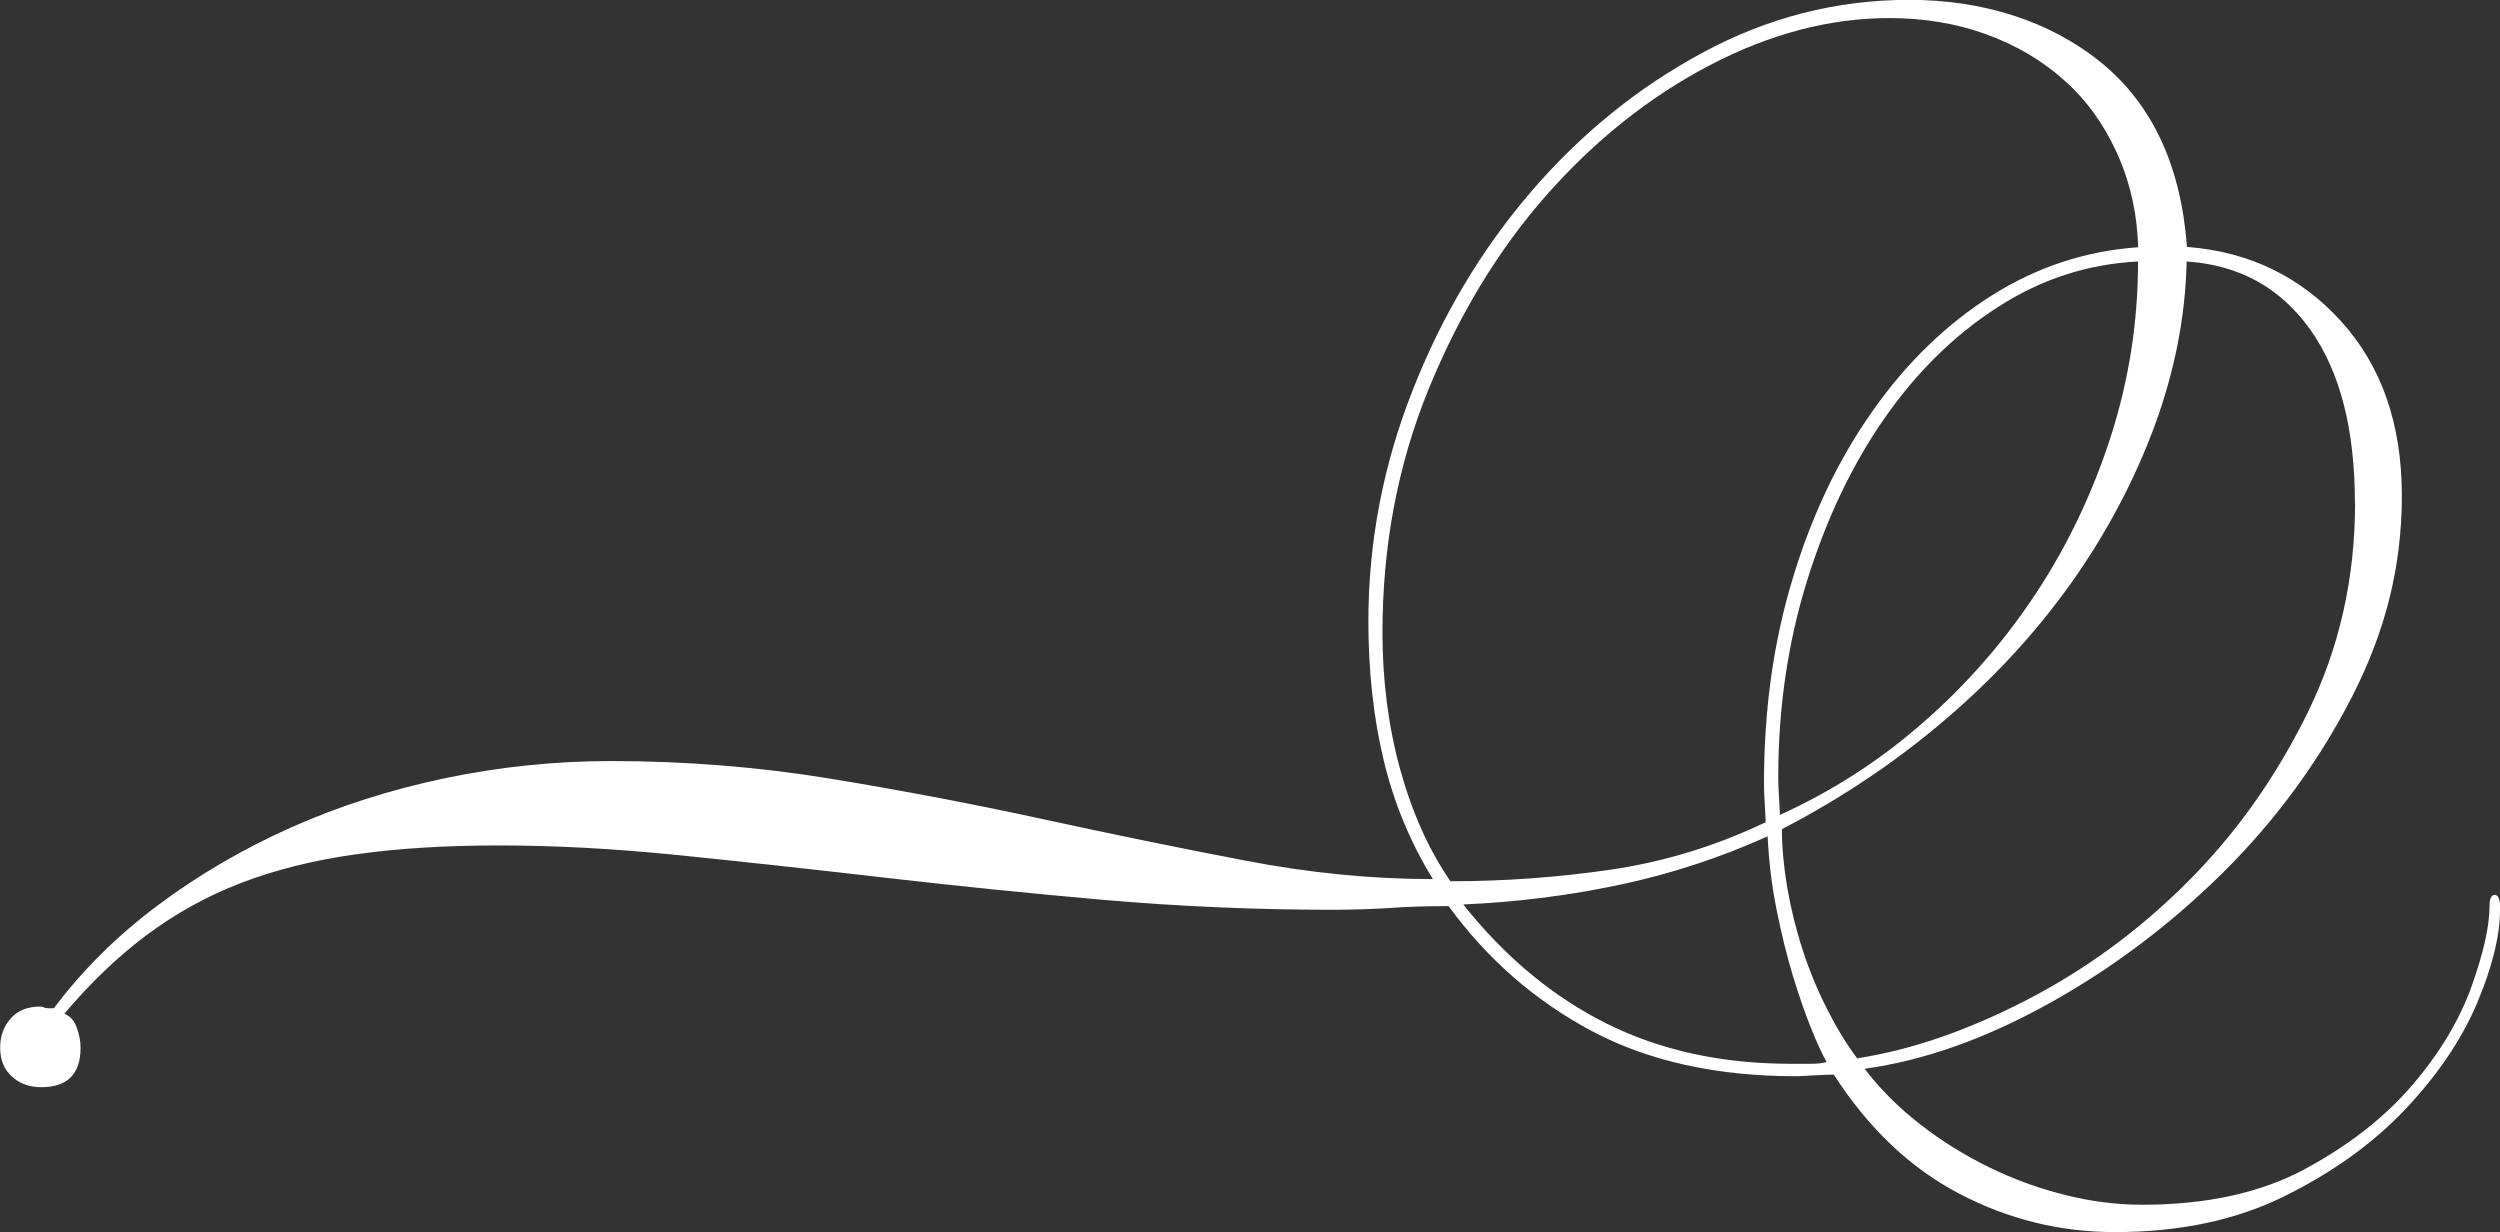
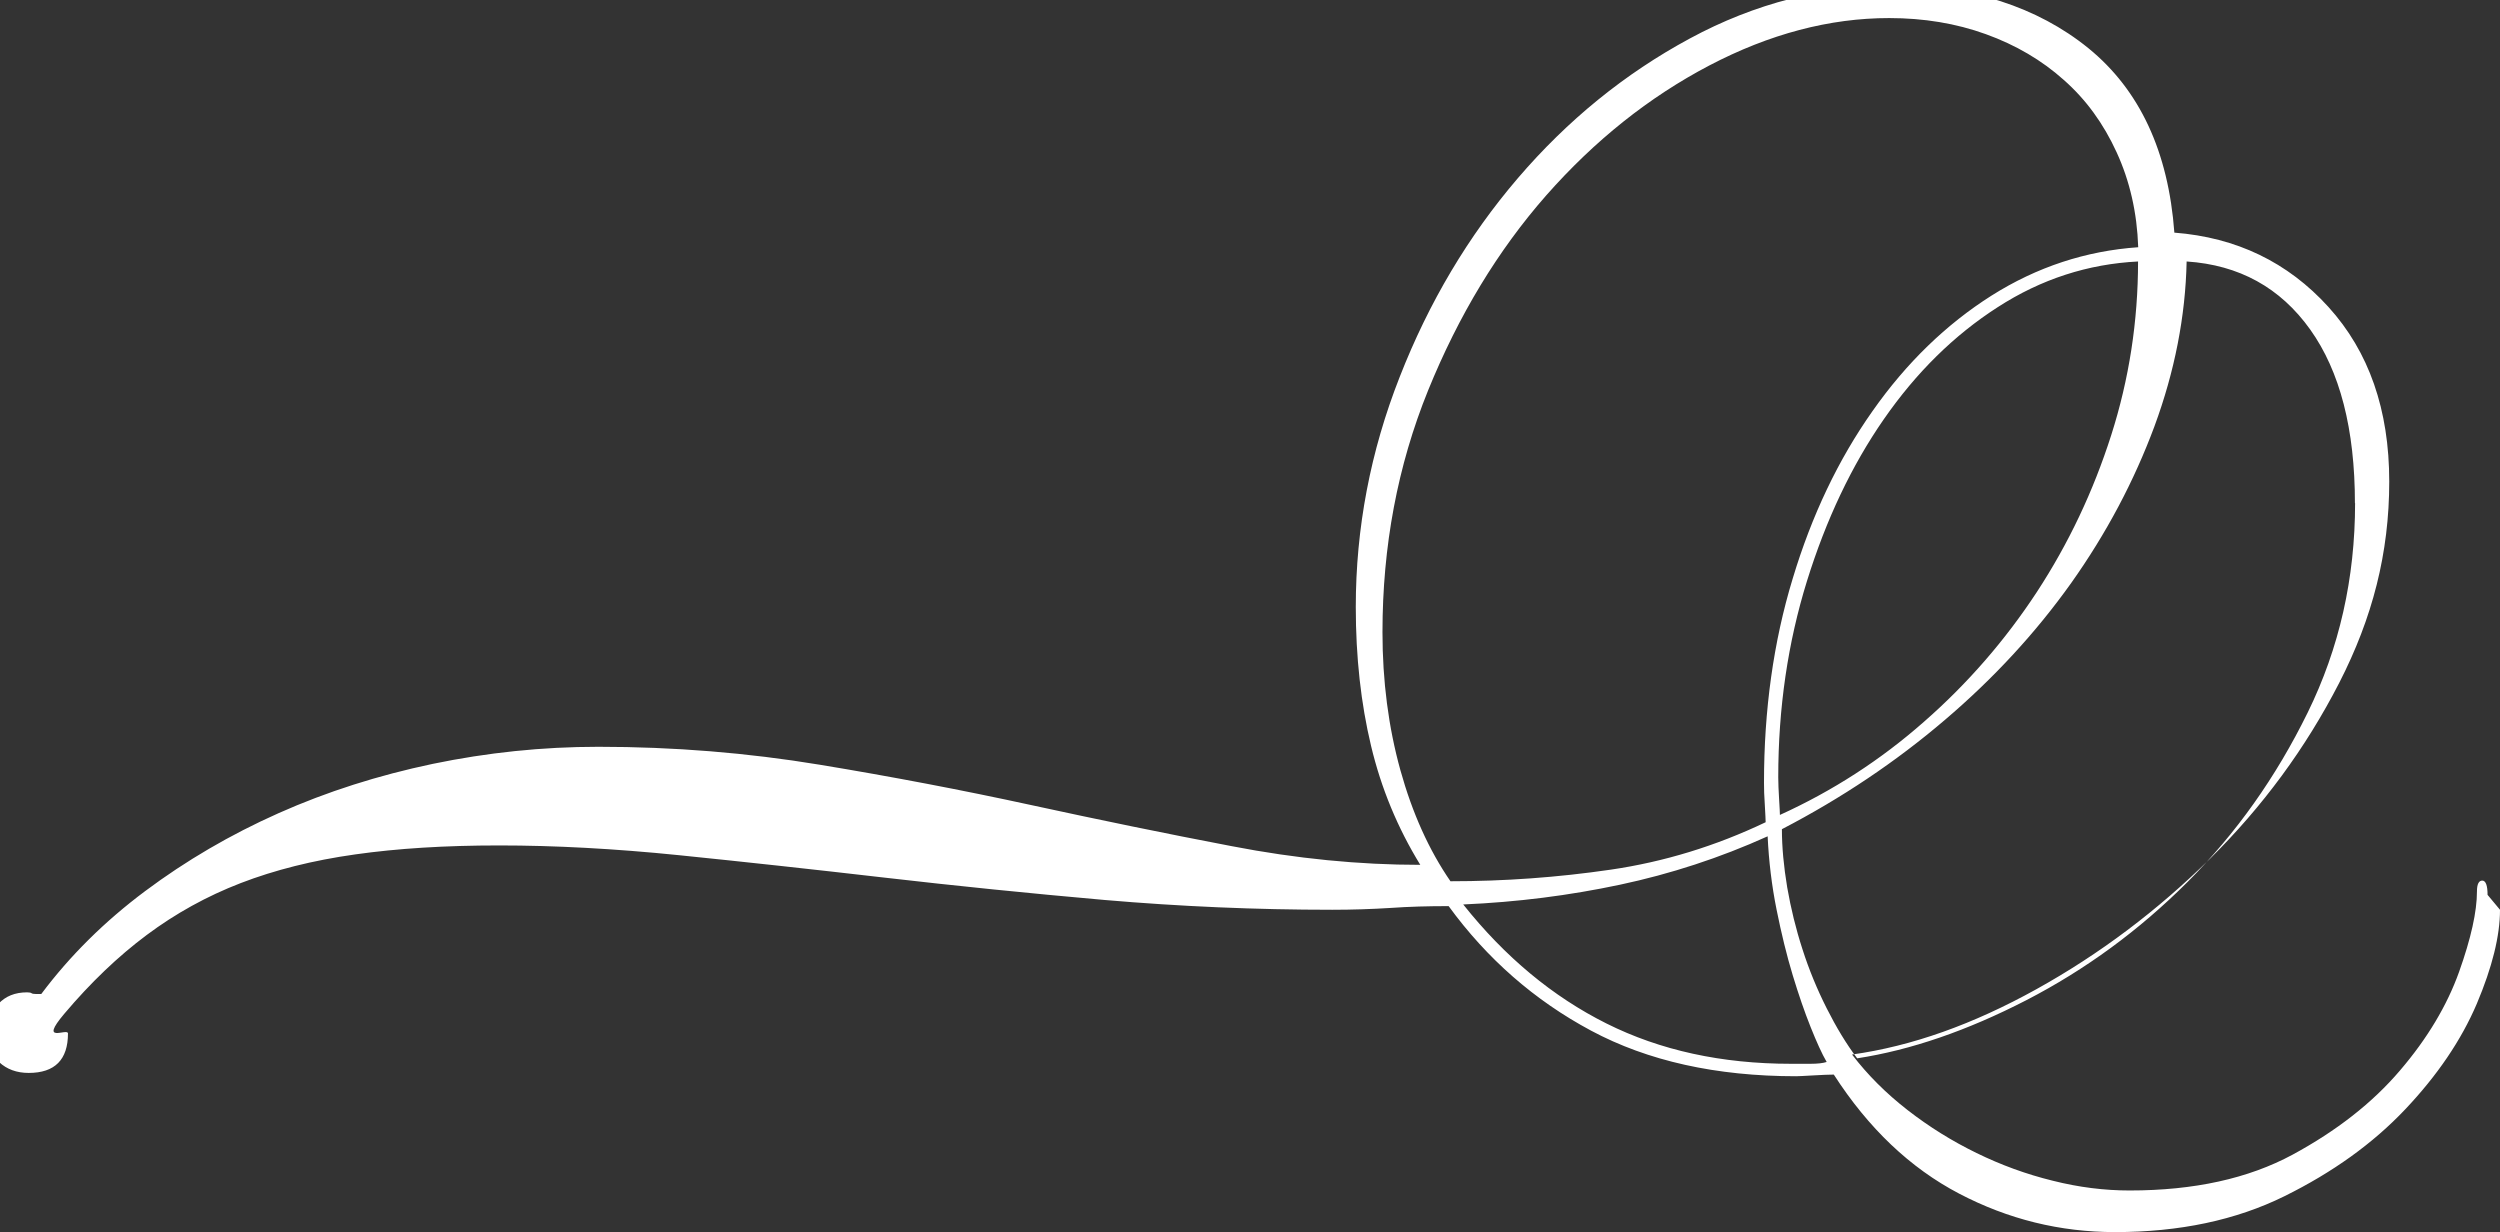
<svg xmlns="http://www.w3.org/2000/svg" id="_イヤー_2" viewBox="0 0 150.78 74.31">
  <rect x="0" y="0" width="150.78" height="74.31" fill="#333333" stroke="none" />
  <defs>
    <style>.cls-1{fill:#fff;}</style>
  </defs>
  <g id="design">
-     <path class="cls-1" d="M150.78,54.87c0,1.58-.47,3.47-1.4,5.67-.94,2.2-2.38,4.32-4.32,6.37-1.94,2.05-4.37,3.8-7.29,5.24-2.92,1.44-6.32,2.16-10.21,2.16-3.31,0-6.44-.77-9.4-2.32s-5.47-3.94-7.56-7.18c-.29,0-.7,.02-1.24,.05-.54,.03-.88,.05-1.03,.05-4.82,0-8.95-.92-12.37-2.75s-6.28-4.34-8.59-7.51c-1.22,0-2.39,.03-3.51,.11-1.12,.07-2.29,.11-3.51,.11-4.61,0-9.18-.2-13.72-.59-4.54-.4-8.97-.85-13.29-1.35-4.32-.5-8.44-.95-12.37-1.35-3.93-.4-7.54-.59-10.85-.59s-6.14,.18-8.69,.54c-2.56,.36-4.86,.94-6.91,1.73-2.05,.79-3.94,1.84-5.67,3.13s-3.39,2.88-4.97,4.75c.36,.14,.61,.43,.76,.86s.22,.83,.22,1.19c0,1.58-.79,2.38-2.37,2.38-.72,0-1.32-.22-1.78-.65-.47-.43-.7-1.01-.7-1.73s.22-1.31,.65-1.78c.43-.47,1.01-.7,1.73-.7,.14,0,.23,.02,.27,.05s.12,.05,.27,.05h.32c1.73-2.31,3.82-4.38,6.27-6.21,2.45-1.83,5.13-3.4,8.05-4.7,2.92-1.3,6.01-2.28,9.29-2.97,3.28-.68,6.6-1.03,9.99-1.03,4.54,0,8.98,.36,13.34,1.08,4.36,.72,8.6,1.53,12.74,2.43,4.14,.9,8.17,1.73,12.1,2.48,3.92,.76,7.72,1.13,11.39,1.13-1.37-2.23-2.36-4.62-2.97-7.18-.61-2.55-.92-5.35-.92-8.37,0-4.75,.88-9.38,2.65-13.88,1.76-4.5,4.14-8.5,7.13-11.99,2.99-3.49,6.44-6.3,10.37-8.42,3.92-2.12,8.08-3.19,12.48-3.19s8.46,1.26,11.56,3.78c3.09,2.52,4.82,6.23,5.18,11.12,3.74,.29,6.84,1.78,9.29,4.48,2.45,2.7,3.67,6.21,3.67,10.53s-1.01,8.23-3.02,12.15c-2.02,3.93-4.61,7.45-7.78,10.59-3.17,3.13-6.66,5.76-10.48,7.88-3.82,2.12-7.52,3.44-11.12,3.94,.93,1.22,2.05,2.34,3.35,3.35,1.3,1.01,2.68,1.87,4.16,2.59,1.47,.72,3,1.28,4.59,1.67,1.58,.4,3.13,.59,4.64,.59,3.89,0,7.16-.72,9.83-2.16,2.66-1.44,4.82-3.13,6.48-5.08,1.66-1.94,2.84-3.93,3.56-5.94,.72-2.02,1.08-3.64,1.08-4.86,0-.43,.11-.65,.32-.65s.32,.29,.32,.86Zm-21.82-39.96c-.07-2.09-.51-4-1.3-5.72-.79-1.73-1.85-3.19-3.19-4.37-1.33-1.19-2.9-2.11-4.7-2.76-1.8-.65-3.74-.97-5.83-.97-3.6,0-7.22,.96-10.85,2.86-3.64,1.91-6.91,4.52-9.83,7.83-2.91,3.31-5.29,7.24-7.13,11.77-1.84,4.54-2.75,9.4-2.75,14.58,0,2.95,.36,5.72,1.08,8.32,.72,2.59,1.73,4.83,3.02,6.7,3.24,0,6.46-.23,9.67-.7s6.32-1.42,9.34-2.86c0-.14-.02-.49-.05-1.03-.04-.54-.05-.99-.05-1.35,0-4.39,.57-8.5,1.73-12.31,1.15-3.82,2.75-7.18,4.81-10.1,2.05-2.92,4.45-5.24,7.18-6.97,2.74-1.73,5.69-2.7,8.86-2.92Zm-18.79,49.14c-.29-.5-.61-1.21-.97-2.11-.36-.9-.72-1.94-1.08-3.13-.36-1.19-.68-2.5-.97-3.94-.29-1.44-.47-2.92-.54-4.43-2.88,1.3-5.85,2.27-8.91,2.92-3.06,.65-6.21,1.05-9.45,1.19,2.52,3.17,5.4,5.56,8.64,7.18s6.95,2.43,11.12,2.43h1.19c.43,0,.76-.04,.97-.11Zm18.79-48.28c-3.02,.15-5.85,1.06-8.48,2.76-2.63,1.69-4.91,3.94-6.86,6.75s-3.49,6.07-4.64,9.77c-1.15,3.71-1.73,7.65-1.73,11.83,0,.36,.02,.79,.05,1.3,.03,.51,.05,.83,.05,.97,3.17-1.44,6.07-3.31,8.69-5.62,2.63-2.3,4.9-4.92,6.81-7.83,1.91-2.92,3.4-6.07,4.48-9.45,1.08-3.38,1.62-6.88,1.62-10.48Zm13.07,14.58c0-4.46-.9-7.96-2.7-10.48-1.8-2.52-4.28-3.89-7.45-4.1-.07,3.31-.72,6.63-1.94,9.94-1.23,3.31-2.9,6.46-5.02,9.45-2.13,2.99-4.66,5.74-7.62,8.26-2.95,2.52-6.23,4.72-9.83,6.59,0,1.08,.11,2.25,.32,3.51,.22,1.26,.52,2.5,.92,3.73,.39,1.22,.88,2.41,1.46,3.56s1.19,2.16,1.84,3.02c3.24-.5,6.64-1.67,10.21-3.51,3.56-1.84,6.8-4.21,9.72-7.13,2.92-2.92,5.33-6.32,7.24-10.21,1.91-3.89,2.86-8.1,2.86-12.64Z" />
+     <path class="cls-1" d="M150.78,54.87c0,1.58-.47,3.47-1.4,5.67-.94,2.2-2.38,4.32-4.32,6.37-1.94,2.05-4.37,3.8-7.29,5.24-2.92,1.44-6.32,2.16-10.21,2.16-3.31,0-6.44-.77-9.4-2.32s-5.47-3.94-7.56-7.18c-.29,0-.7,.02-1.24,.05-.54,.03-.88,.05-1.03,.05-4.82,0-8.95-.92-12.37-2.75s-6.28-4.34-8.59-7.51c-1.22,0-2.39,.03-3.51,.11-1.12,.07-2.29,.11-3.51,.11-4.61,0-9.18-.2-13.72-.59-4.54-.4-8.97-.85-13.29-1.35-4.32-.5-8.44-.95-12.37-1.35-3.93-.4-7.54-.59-10.85-.59s-6.14,.18-8.69,.54c-2.56,.36-4.86,.94-6.91,1.73-2.05,.79-3.94,1.84-5.67,3.13s-3.39,2.88-4.97,4.75s.22,.83,.22,1.19c0,1.58-.79,2.38-2.37,2.38-.72,0-1.32-.22-1.78-.65-.47-.43-.7-1.01-.7-1.73s.22-1.31,.65-1.78c.43-.47,1.01-.7,1.73-.7,.14,0,.23,.02,.27,.05s.12,.05,.27,.05h.32c1.73-2.31,3.82-4.38,6.27-6.21,2.45-1.83,5.13-3.4,8.05-4.7,2.92-1.3,6.01-2.28,9.29-2.97,3.28-.68,6.6-1.03,9.99-1.03,4.54,0,8.98,.36,13.34,1.08,4.36,.72,8.6,1.53,12.74,2.43,4.14,.9,8.17,1.73,12.1,2.48,3.92,.76,7.72,1.13,11.39,1.13-1.37-2.23-2.36-4.62-2.97-7.18-.61-2.55-.92-5.35-.92-8.37,0-4.75,.88-9.38,2.65-13.88,1.76-4.5,4.14-8.5,7.13-11.99,2.99-3.49,6.44-6.3,10.37-8.42,3.92-2.12,8.08-3.19,12.48-3.19s8.46,1.26,11.56,3.78c3.09,2.52,4.82,6.23,5.18,11.12,3.74,.29,6.84,1.78,9.29,4.48,2.45,2.7,3.67,6.21,3.67,10.53s-1.01,8.23-3.02,12.15c-2.02,3.93-4.61,7.45-7.78,10.59-3.17,3.13-6.66,5.76-10.48,7.88-3.82,2.12-7.52,3.44-11.12,3.94,.93,1.22,2.05,2.34,3.35,3.35,1.3,1.01,2.68,1.87,4.16,2.59,1.47,.72,3,1.28,4.59,1.67,1.58,.4,3.13,.59,4.64,.59,3.89,0,7.16-.72,9.83-2.16,2.66-1.44,4.82-3.13,6.48-5.08,1.66-1.94,2.84-3.93,3.56-5.94,.72-2.02,1.08-3.64,1.08-4.86,0-.43,.11-.65,.32-.65s.32,.29,.32,.86Zm-21.82-39.96c-.07-2.09-.51-4-1.3-5.72-.79-1.73-1.85-3.19-3.19-4.37-1.33-1.19-2.9-2.11-4.7-2.76-1.8-.65-3.74-.97-5.83-.97-3.6,0-7.22,.96-10.85,2.86-3.64,1.91-6.91,4.52-9.83,7.83-2.91,3.31-5.29,7.24-7.13,11.77-1.84,4.54-2.75,9.4-2.75,14.58,0,2.95,.36,5.72,1.08,8.32,.72,2.59,1.73,4.83,3.02,6.7,3.24,0,6.46-.23,9.67-.7s6.32-1.42,9.34-2.86c0-.14-.02-.49-.05-1.03-.04-.54-.05-.99-.05-1.35,0-4.39,.57-8.5,1.73-12.31,1.15-3.82,2.75-7.18,4.81-10.1,2.05-2.92,4.45-5.24,7.18-6.97,2.74-1.73,5.69-2.7,8.86-2.92Zm-18.79,49.14c-.29-.5-.61-1.21-.97-2.11-.36-.9-.72-1.94-1.08-3.13-.36-1.19-.68-2.5-.97-3.94-.29-1.44-.47-2.92-.54-4.43-2.88,1.3-5.85,2.27-8.91,2.92-3.06,.65-6.21,1.05-9.45,1.19,2.52,3.17,5.4,5.56,8.64,7.18s6.95,2.43,11.12,2.43h1.19c.43,0,.76-.04,.97-.11Zm18.79-48.28c-3.02,.15-5.85,1.06-8.48,2.76-2.63,1.69-4.91,3.94-6.86,6.75s-3.49,6.07-4.64,9.77c-1.15,3.71-1.73,7.65-1.73,11.83,0,.36,.02,.79,.05,1.3,.03,.51,.05,.83,.05,.97,3.17-1.44,6.07-3.31,8.69-5.62,2.63-2.3,4.9-4.92,6.81-7.83,1.91-2.92,3.4-6.07,4.48-9.45,1.08-3.38,1.62-6.88,1.62-10.48Zm13.07,14.58c0-4.46-.9-7.96-2.7-10.48-1.8-2.52-4.28-3.89-7.45-4.1-.07,3.31-.72,6.63-1.94,9.94-1.23,3.31-2.9,6.46-5.02,9.45-2.13,2.99-4.66,5.74-7.62,8.26-2.95,2.52-6.23,4.72-9.83,6.59,0,1.08,.11,2.25,.32,3.51,.22,1.26,.52,2.5,.92,3.73,.39,1.22,.88,2.41,1.46,3.56s1.19,2.16,1.84,3.02c3.24-.5,6.64-1.67,10.21-3.51,3.56-1.84,6.8-4.21,9.72-7.13,2.92-2.92,5.33-6.32,7.24-10.21,1.91-3.89,2.86-8.1,2.86-12.64Z" />
  </g>
</svg>